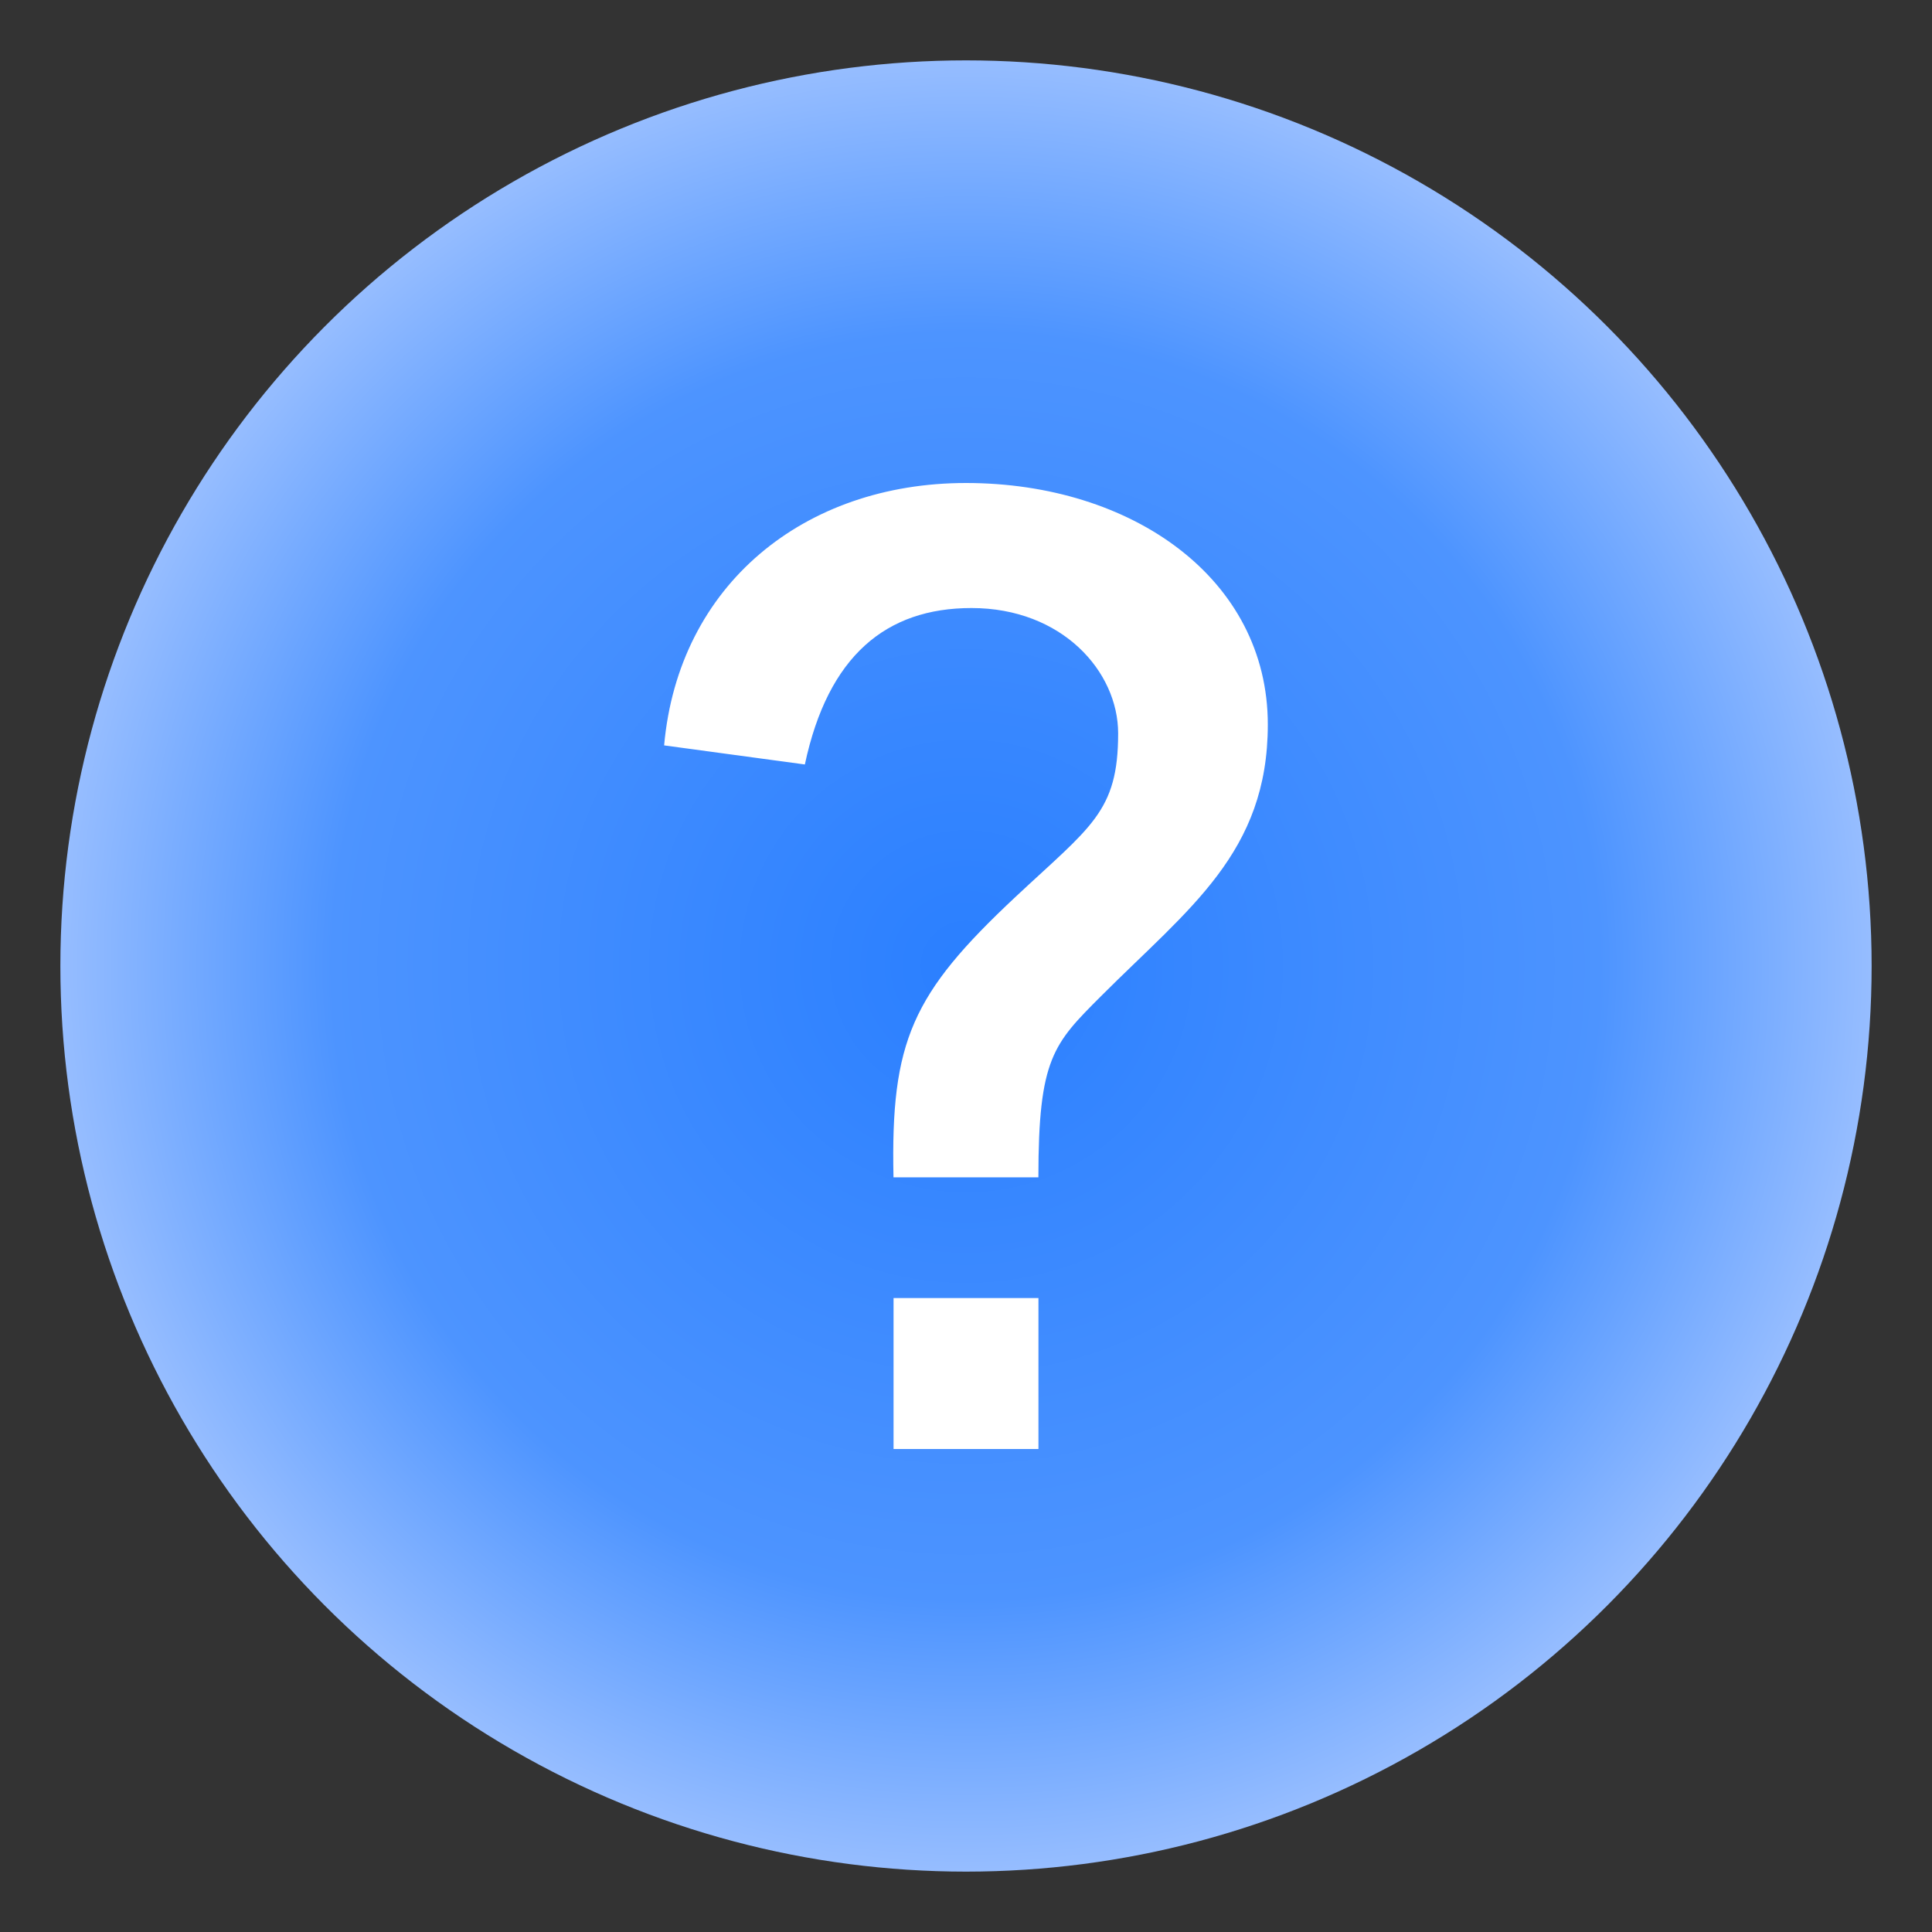
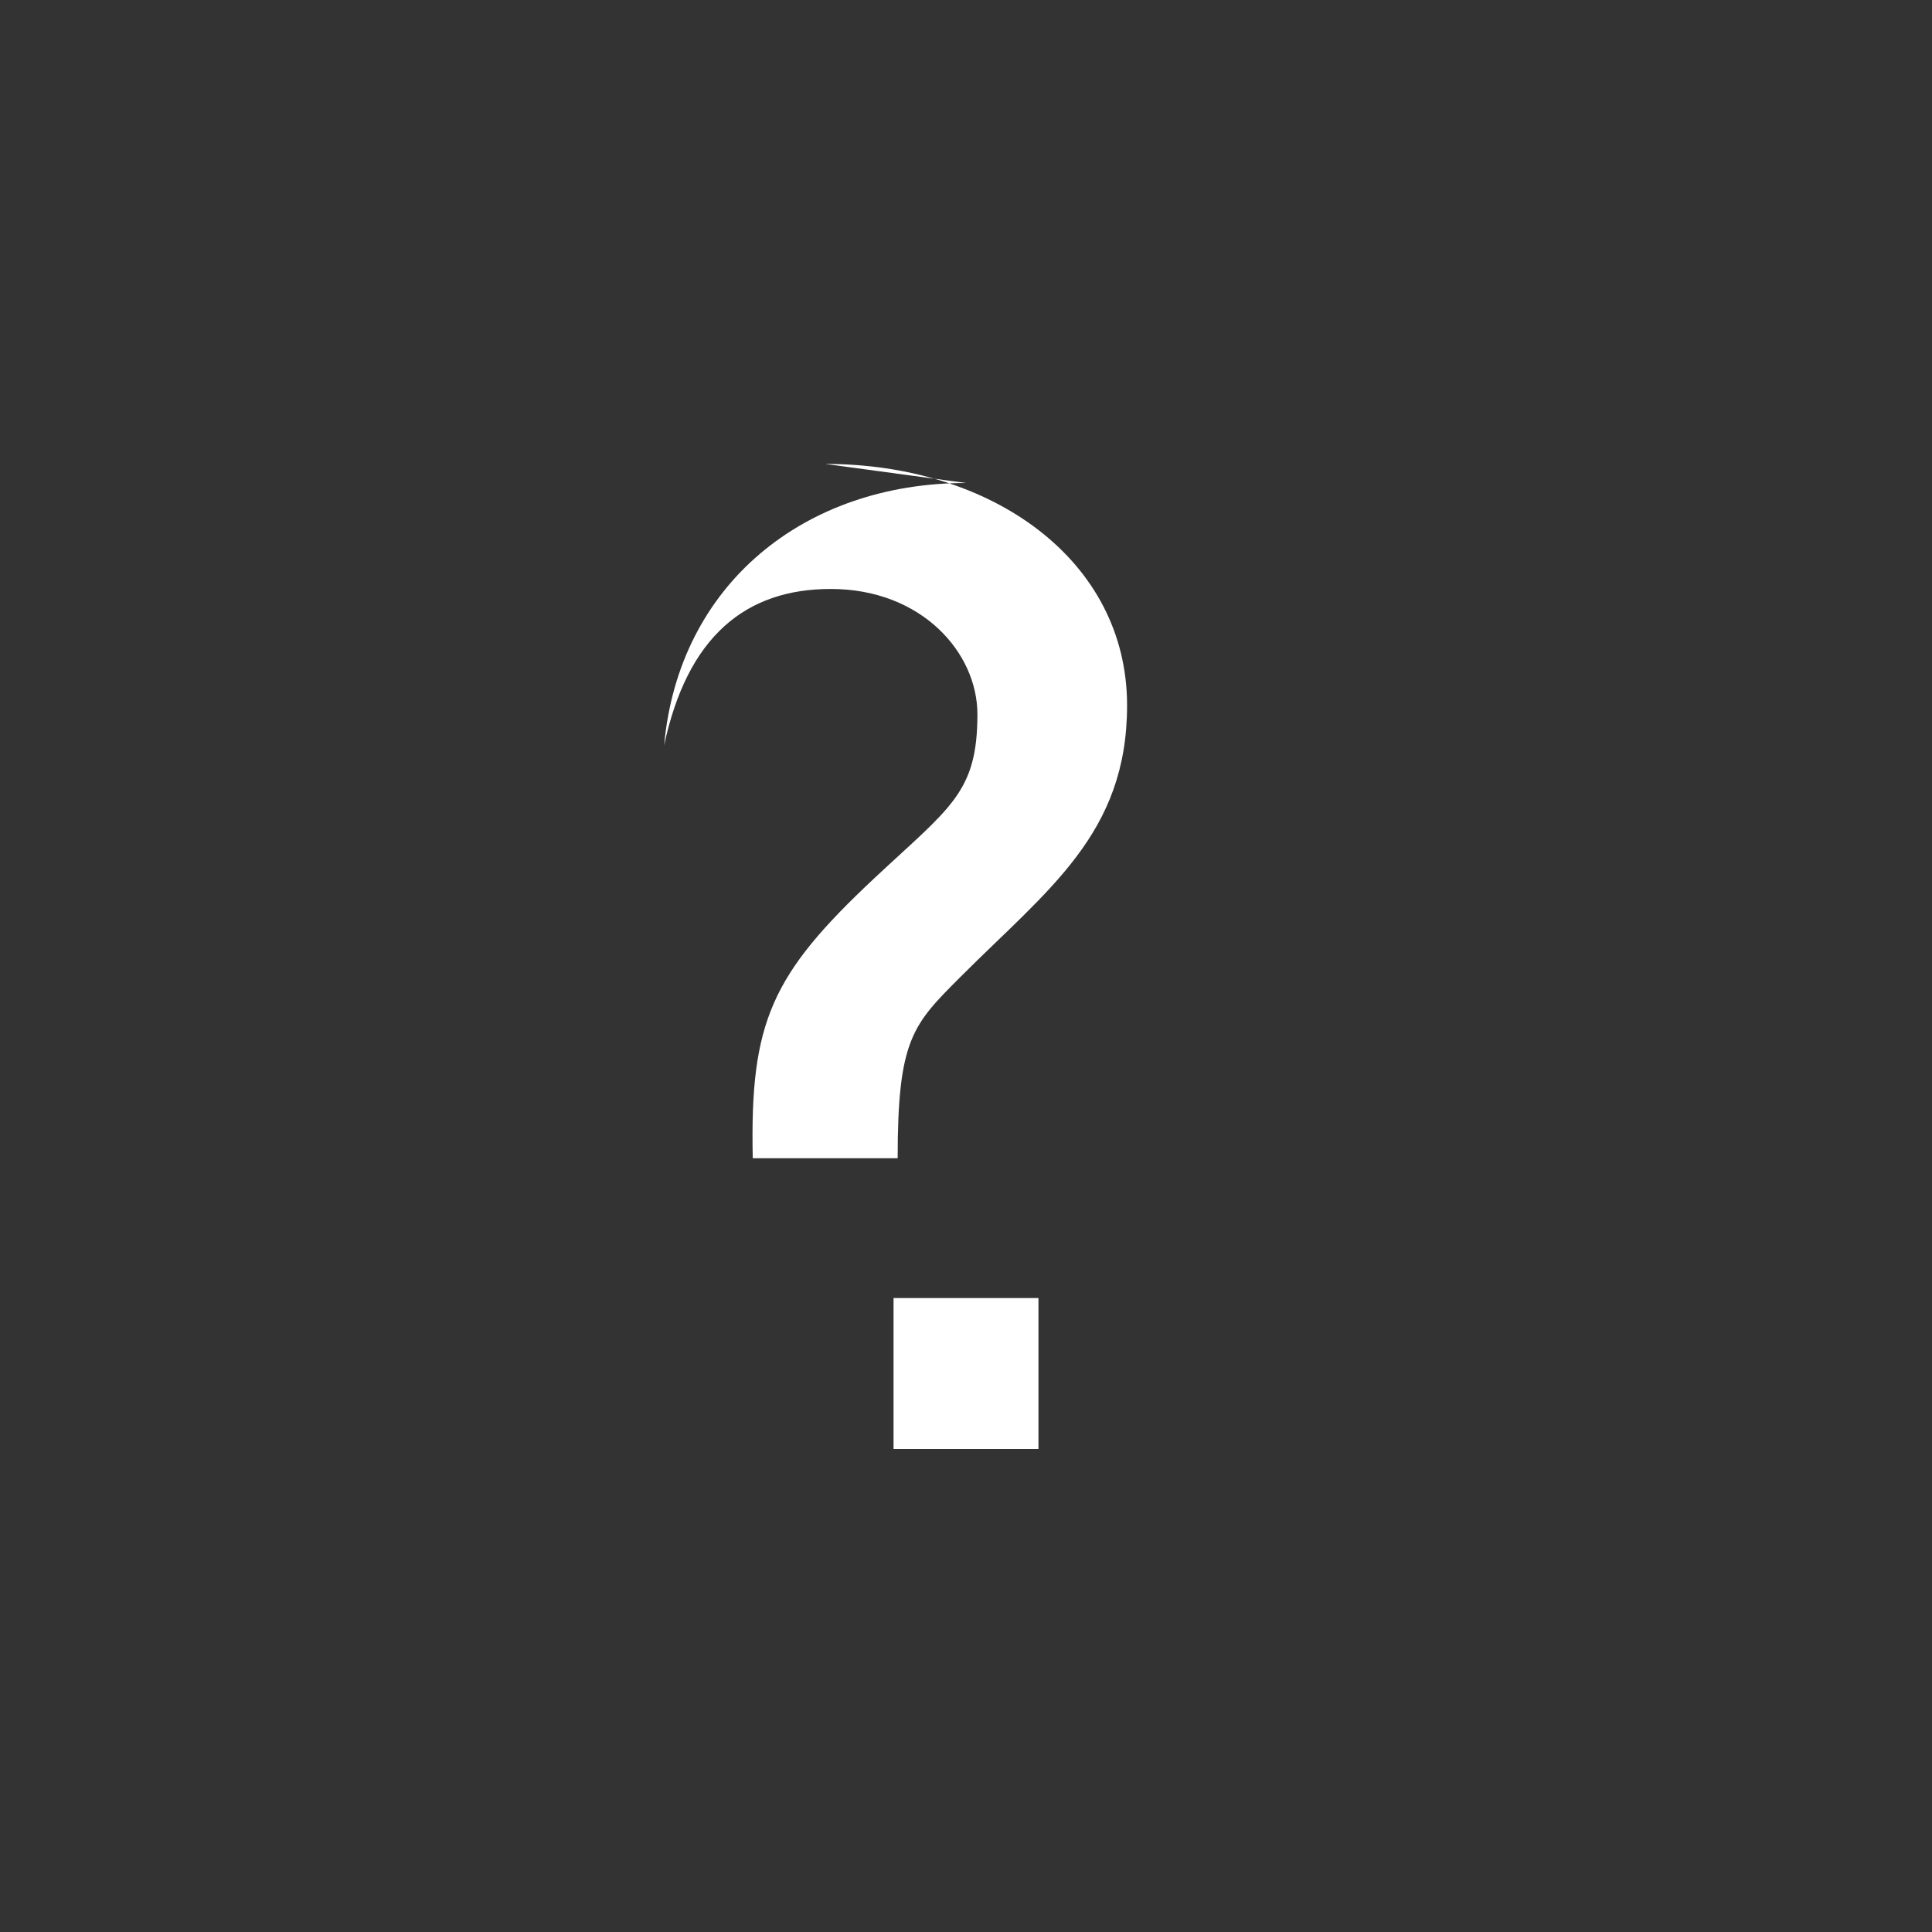
<svg xmlns="http://www.w3.org/2000/svg" xmlns:ns1="http://sodipodi.sourceforge.net/DTD/sodipodi-0.dtd" xmlns:ns2="http://www.inkscape.org/namespaces/inkscape" height="32" width="32" version="1.1" id="svg287" ns1:docname="btn_help_200.svg" ns2:export-filename="btn_help_200.png" ns2:export-xdpi="96" ns2:export-ydpi="96" ns2:version="1.2.2 (732a01da63, 2022-12-09)">
  <rect width="100%" height="100%" fill="#333333" stroke="none" />
  <defs id="defs291" />
  <ns1:namedview id="namedview289" pagecolor="#ffffff" bordercolor="#666666" borderopacity="1.0" ns2:showpageshadow="2" ns2:pageopacity="0.0" ns2:pagecheckerboard="0" ns2:deskcolor="#d1d1d1" showgrid="true" ns2:zoom="28.6875" ns2:cx="15.982571" ns2:cy="16" ns2:current-layer="svg287">
    <ns2:grid type="xygrid" id="grid514" />
  </ns1:namedview>
  <radialGradient id="a" cx="16" cy="16" gradientUnits="userSpaceOnUse" r="15">
    <stop offset="0" stop-color="#2a7fff" id="stop276" />
    <stop offset=".7" stop-color="#4d94ff" id="stop278" />
    <stop offset="1" stop-color="#96bdff" id="stop280" />
  </radialGradient>
-   <circle cx="16" cy="16" fill="url(#a)" r="15" stroke-width="2.5" id="circle283" />
-   <path d="m16 8c-2.681 0-4.761 1.685-5 4.346l2.331.316c.384-1.801 1.347-2.591 2.76-2.591 1.502 0 2.429 1.052 2.429 2.076 0 1.302-.452 1.54-1.705 2.713-1.709 1.601-2.064 2.382-2.016 4.64h2.4c0-1.969.25-2.212 1.035-2.998 1.458-1.46 2.765-2.376 2.765-4.502 0-2.412-2.244-4-5-4zm-1.2 16v-2.5h2.4v2.5z" fill="#fff" stroke-width=".897" id="path285" />
+   <path d="m16 8c-2.681 0-4.761 1.685-5 4.346c.384-1.801 1.347-2.591 2.76-2.591 1.502 0 2.429 1.052 2.429 2.076 0 1.302-.452 1.54-1.705 2.713-1.709 1.601-2.064 2.382-2.016 4.64h2.4c0-1.969.25-2.212 1.035-2.998 1.458-1.46 2.765-2.376 2.765-4.502 0-2.412-2.244-4-5-4zm-1.2 16v-2.5h2.4v2.5z" fill="#fff" stroke-width=".897" id="path285" />
</svg>